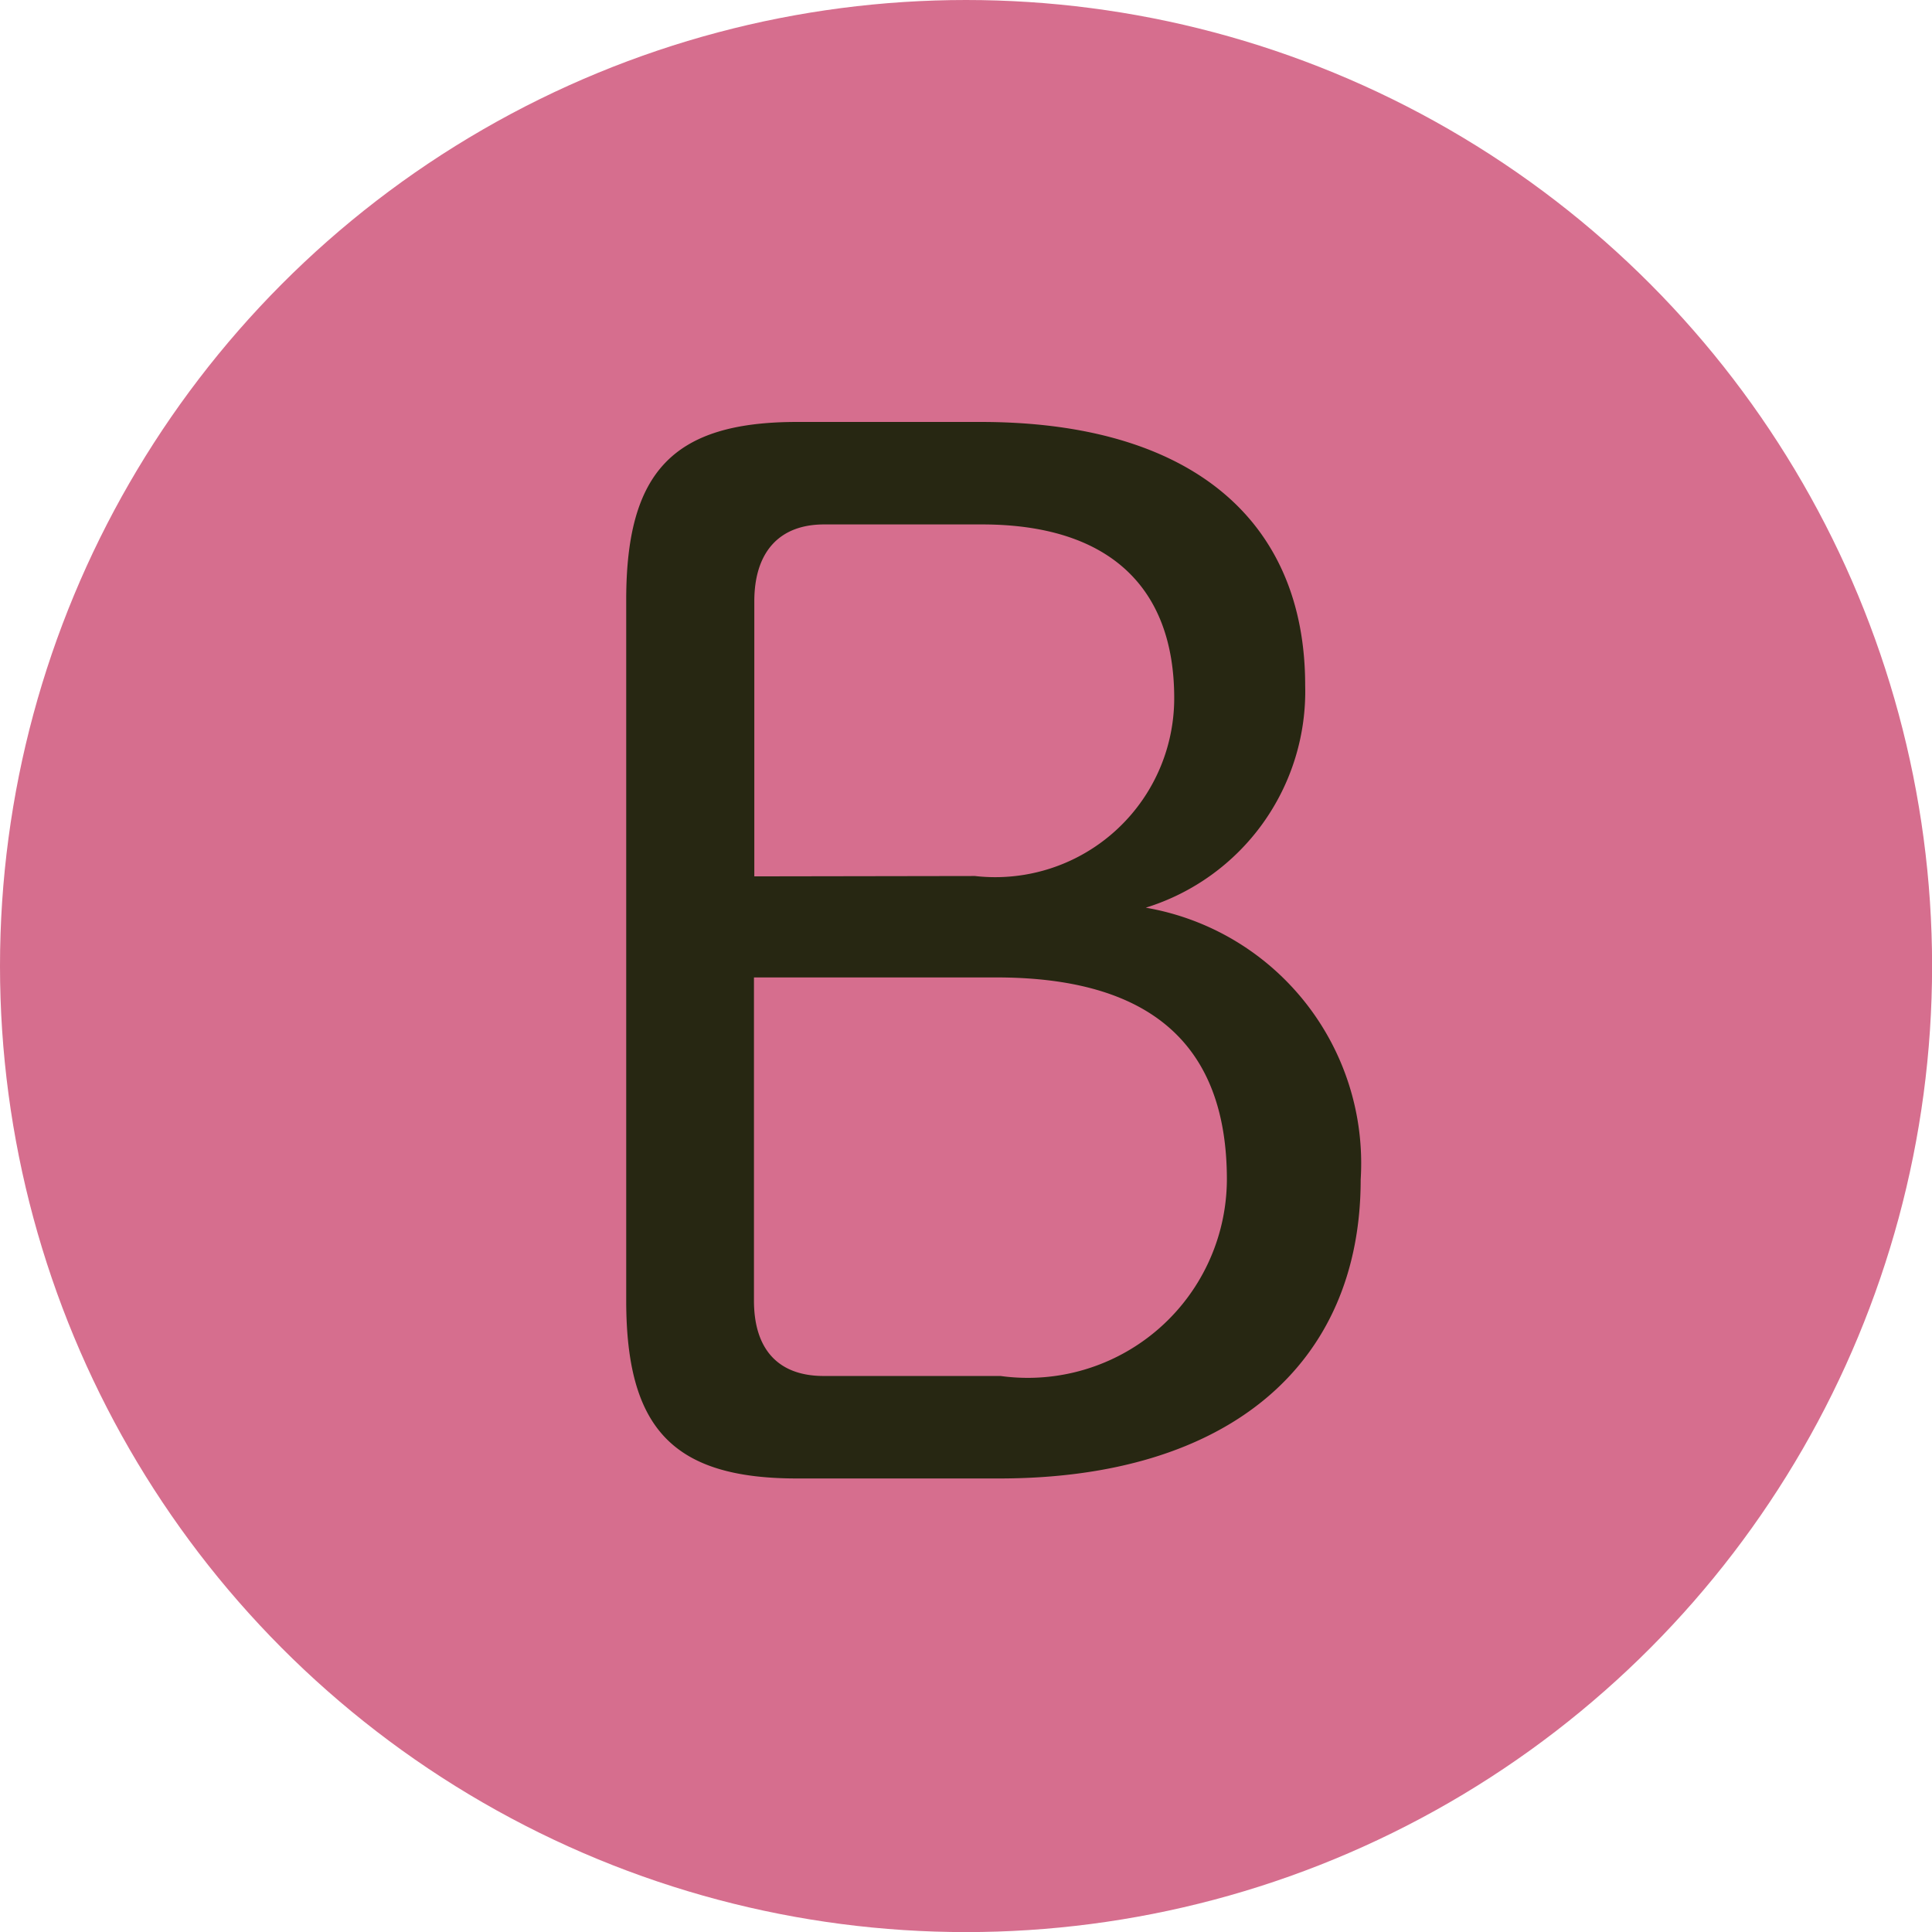
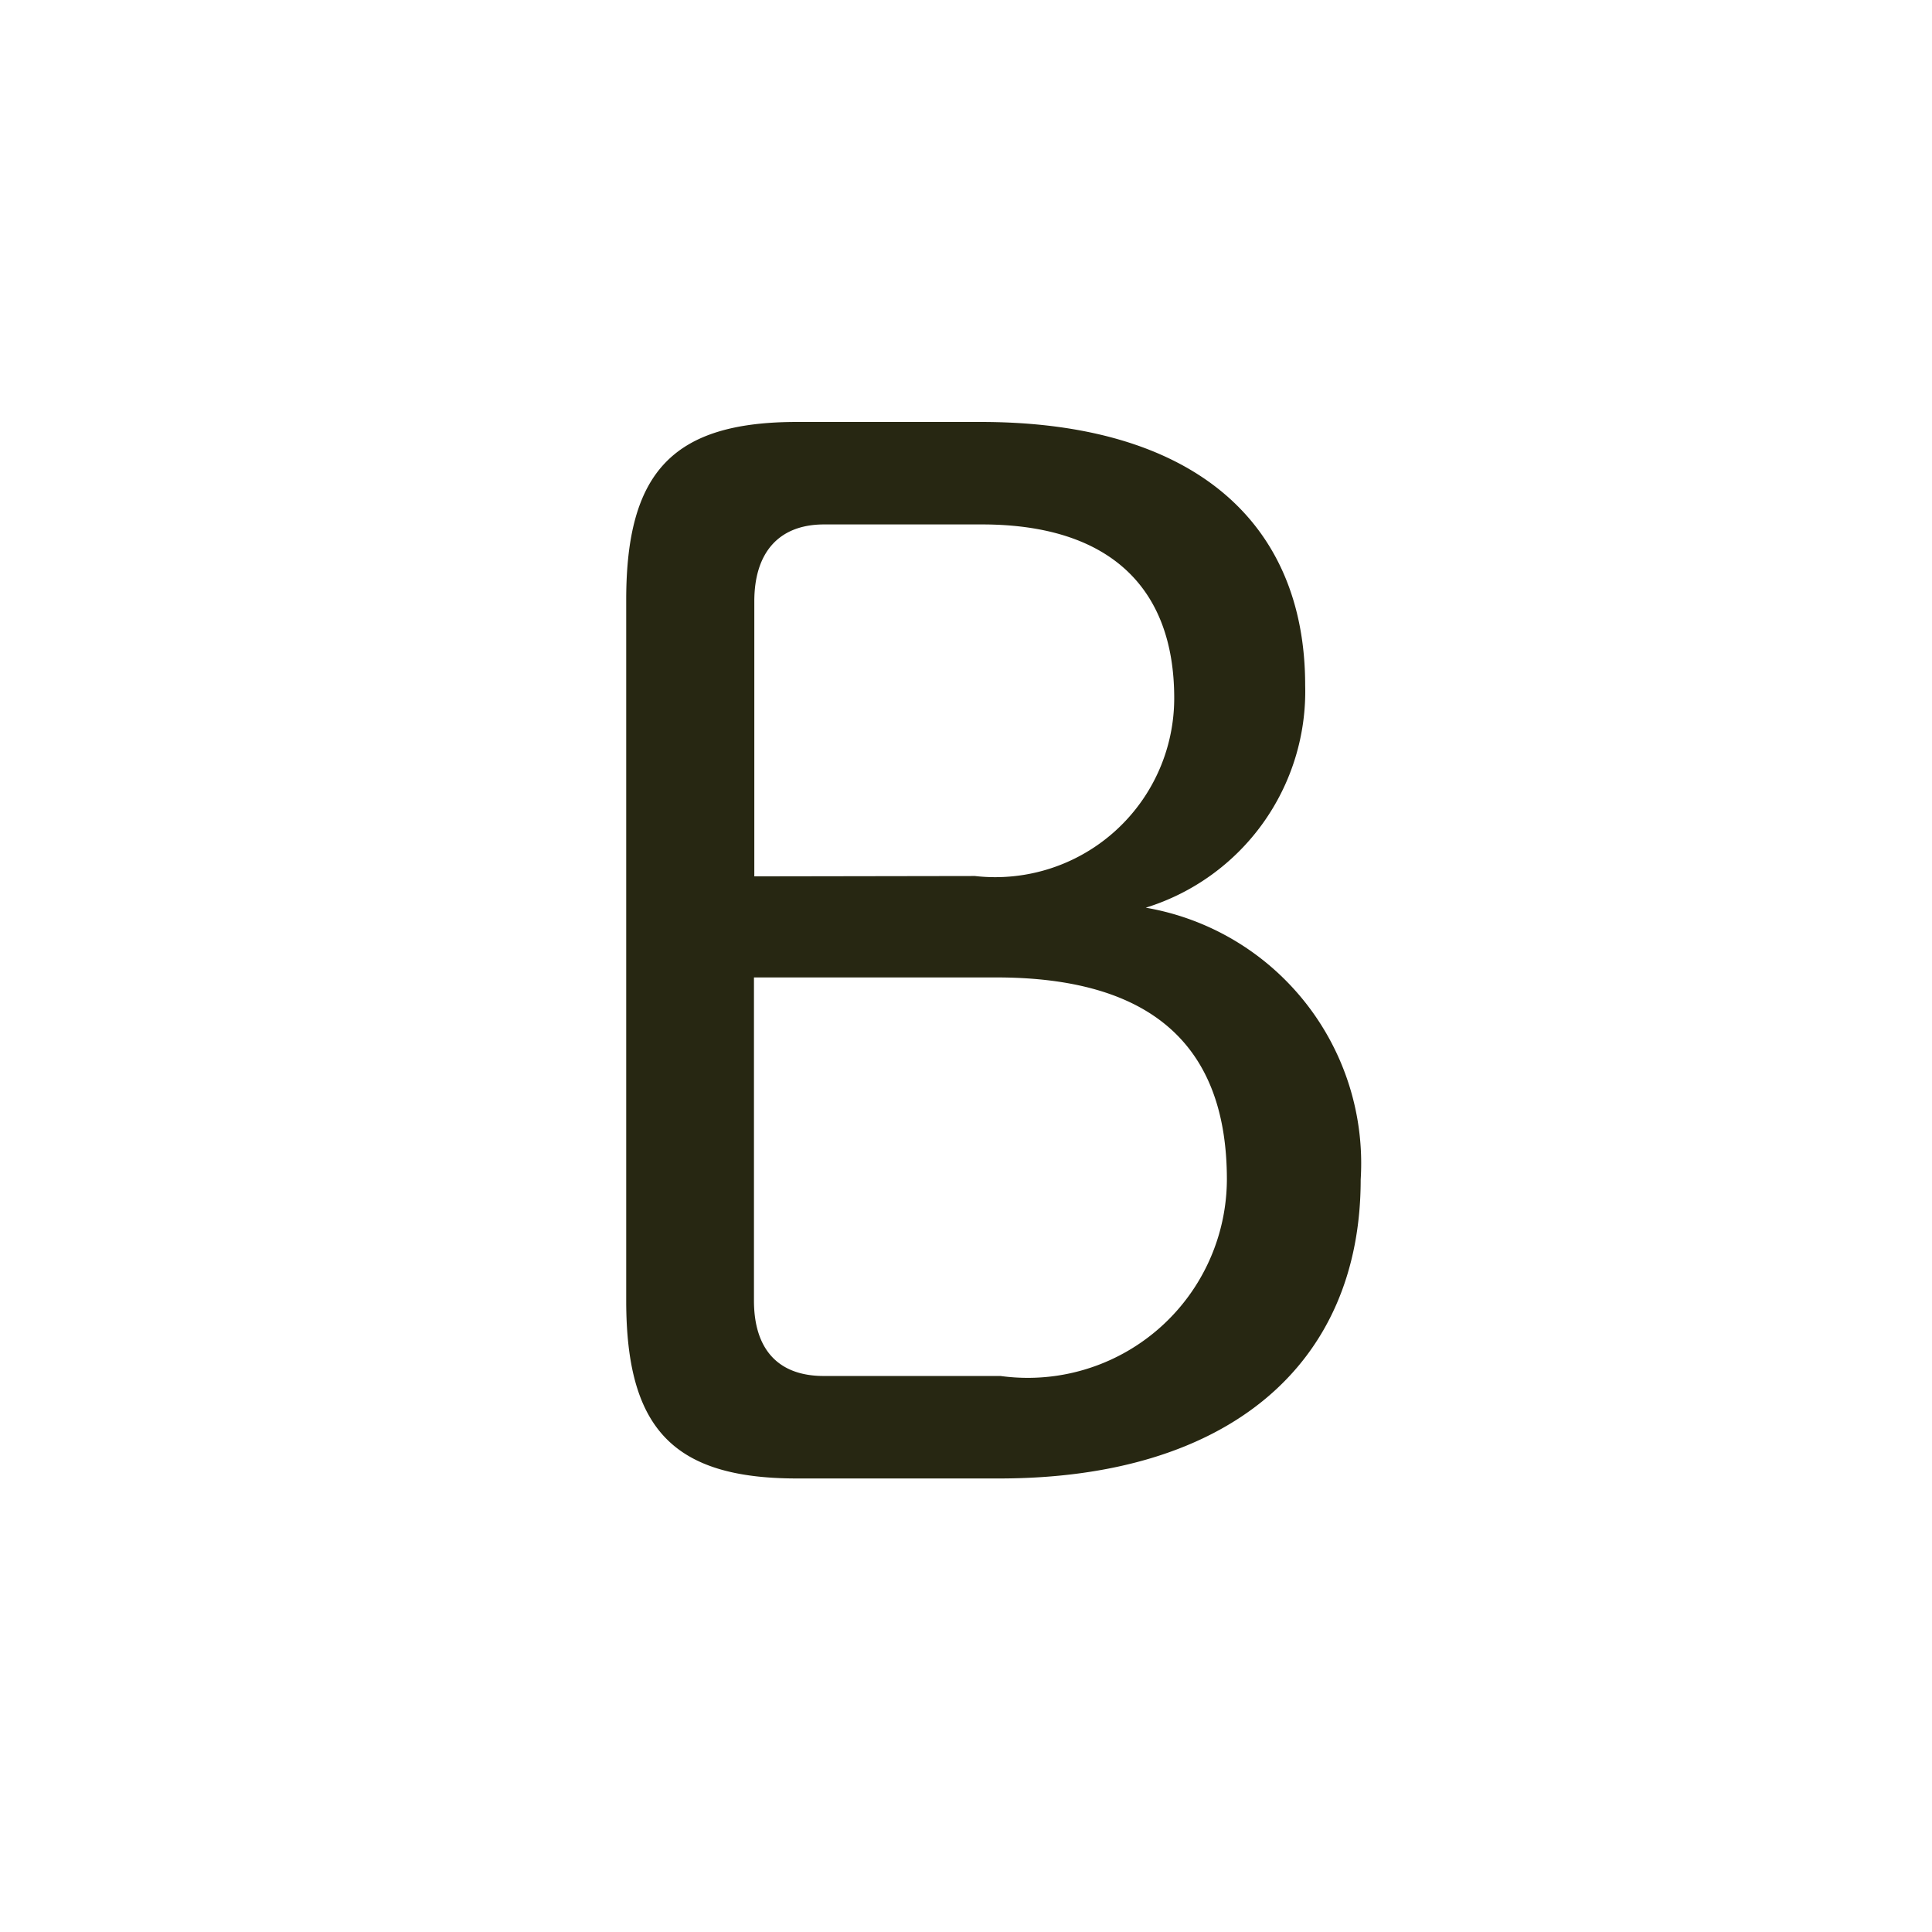
<svg xmlns="http://www.w3.org/2000/svg" height="21.718" viewBox="0 0 21.717 21.718" width="21.717">
-   <circle cx="10.859" cy="10.859" fill="#d66e8e" r="10.859" />
  <path d="m5.872-.24c2.576 0 4.064-1.28 4.064-3.36a2.916 2.916 0 0 0 -2.416-3.056 2.545 2.545 0 0 0 1.792-2.5c0-1.84-1.264-2.96-3.648-2.96h-2.064c-1.392 0-1.92.56-1.92 2v7.876c0 1.44.528 2 1.92 2zm-1.972-1.152c-.512 0-.784-.3-.784-.848v-3.632h2.724c1.712 0 2.592.736 2.592 2.272a2.238 2.238 0 0 1 -2.544 2.208zm-.78-5.616v-3.092c0-.544.272-.864.784-.864h1.776c1.408 0 2.16.688 2.16 1.952a2.012 2.012 0 0 1 -2.24 2z" fill="#272712" transform="translate(5.359 16.859)" />
</svg>